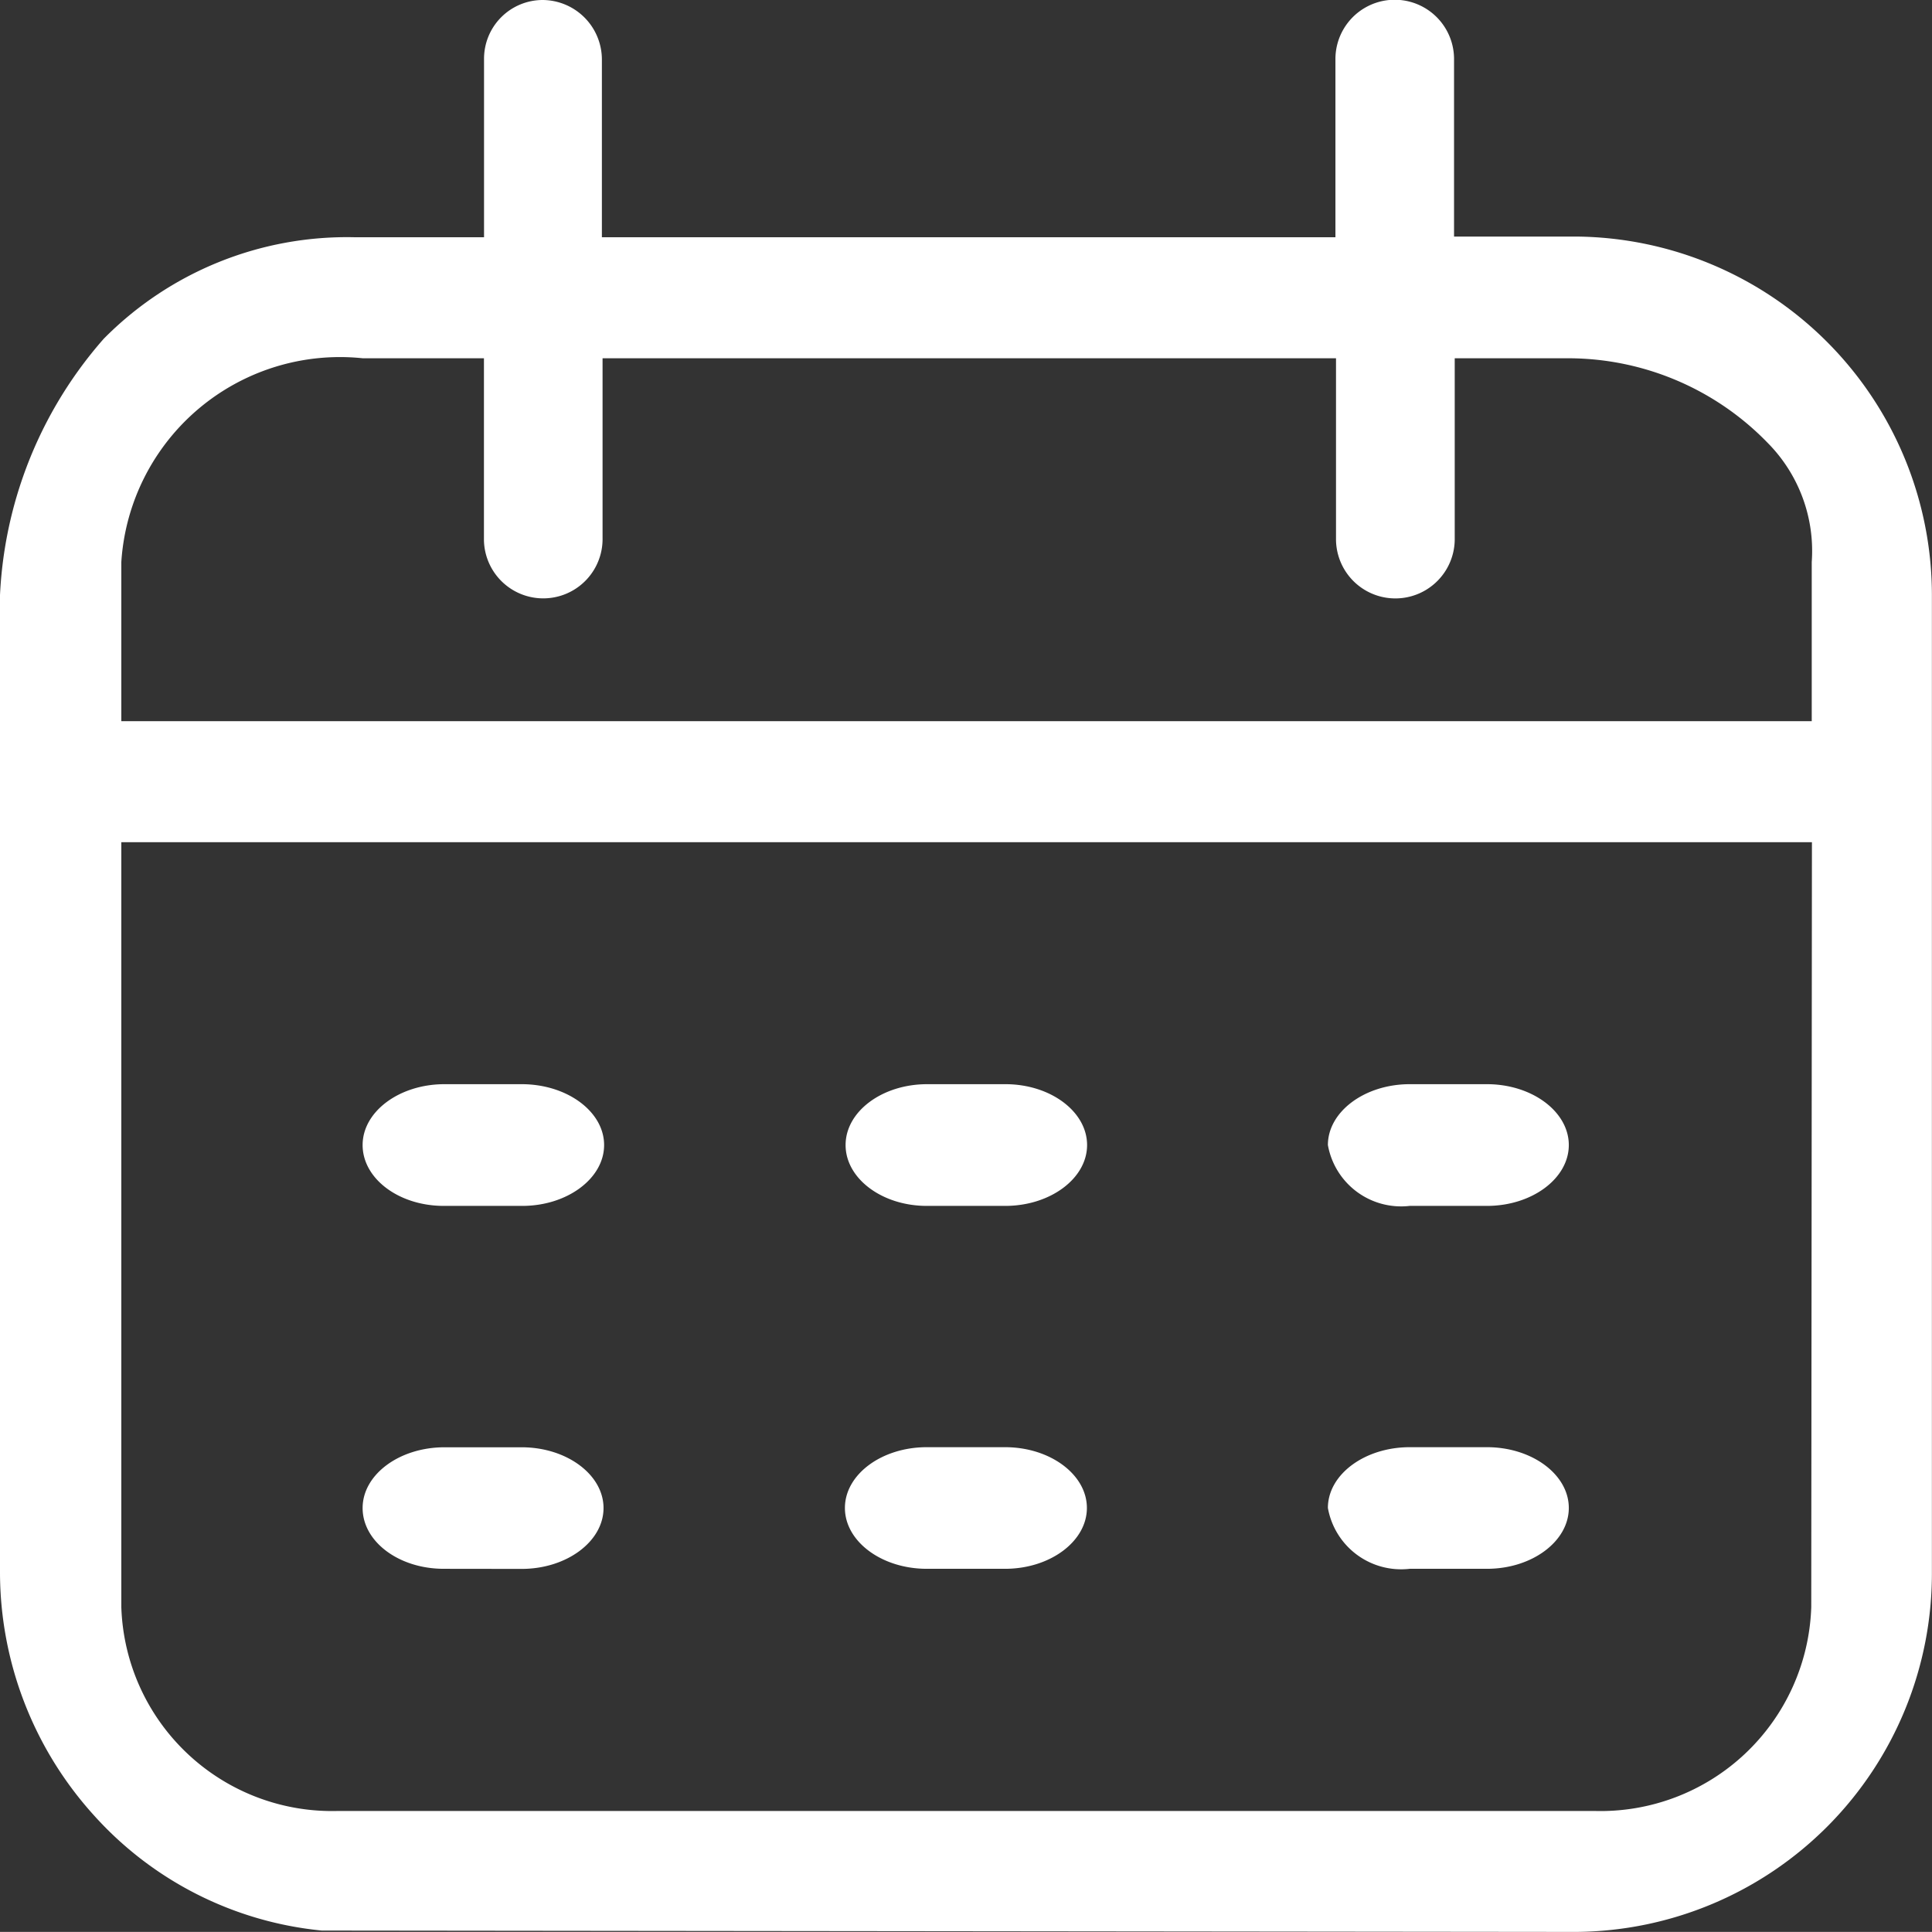
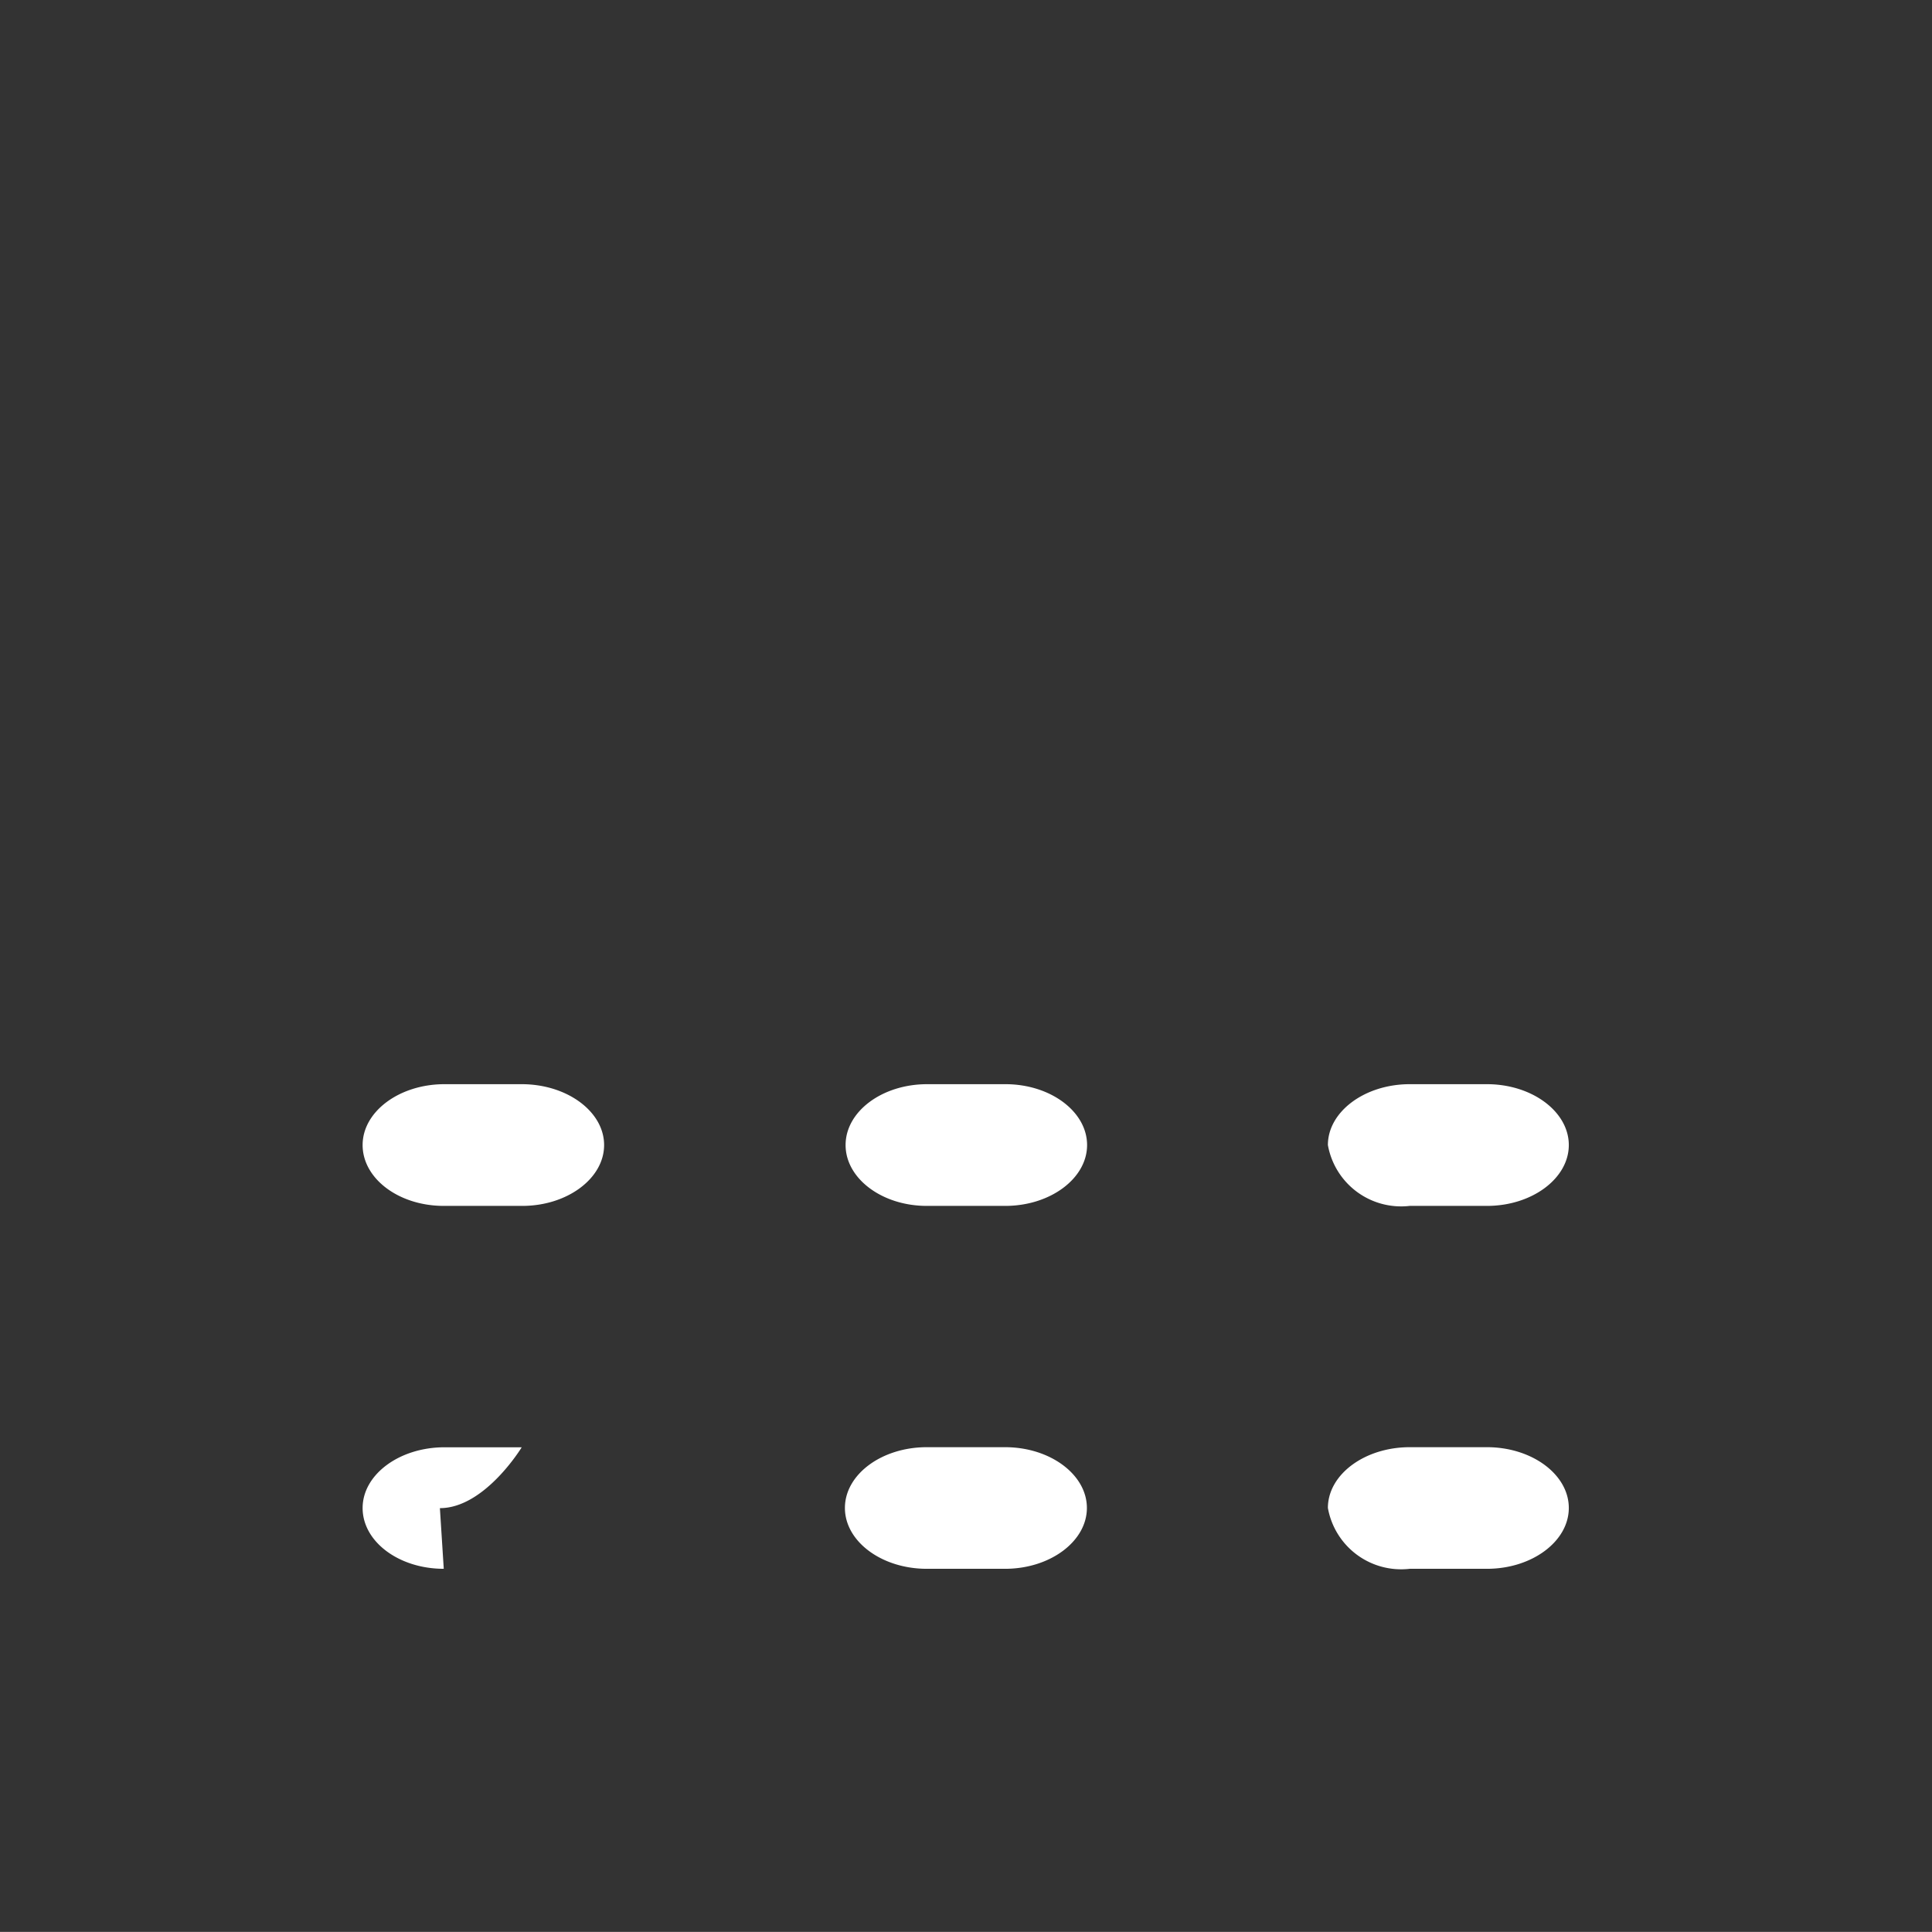
<svg xmlns="http://www.w3.org/2000/svg" width="20.001" height="20" viewBox="0 0 20.001 20">
  <rect x="0" y="0" width="20.001" height="20" fill="#333333" stroke="none" />
  <g id="测试时间表" transform="translate(0 0)">
-     <path id="形状" d="M10.84,5.017a.77.77,0,0,1-.847-.63c0-.347.382-.629.847-.629h.8c.466,0,.847.283.847.629s-.381.63-.847.63Zm-5,0c-.466,0-.847-.283-.847-.63s.381-.629.847-.629h.811c.466,0,.847.283.847.629s-.381.63-.847.63Zm-5,0C.374,5.017,0,4.735,0,4.388s.381-.629.847-.629h.8c.465,0,.847.283.847.629s-.382.63-.847.63ZM10.84,1.26A.77.77,0,0,1,9.993.63c0-.346.382-.63.847-.63h.8c.466,0,.847.284.847.63s-.381.63-.847.63Zm-5,0C5.378,1.26,5,.977,5,.63S5.378,0,5.844,0h.811C7.121,0,7.5.284,7.5.63s-.381.63-.847.63Zm-5,0C.374,1.26,0,.977,0,.63S.381,0,.847,0h.8C2.117,0,2.5.284,2.5.63s-.382.63-.847.63Z" transform="translate(3.754 11.224)" fill="#fff" />
-     <path id="形状-2" data-name="形状" d="M16.317,20,3.331,19.986a3.649,3.649,0,0,1-2.365-1.2A3.751,3.751,0,0,1,0,16.27v-9.7A4.326,4.326,0,0,1,1.074,3.507,3.539,3.539,0,0,1,3.669,2.456H5.011V.608A.608.608,0,0,1,5.617,0a.617.617,0,0,1,.614.616V2.456h7.594V.608a.614.614,0,0,1,1.228.007V2.449h1.264A3.715,3.715,0,0,1,20,6.186V16.27A3.711,3.711,0,0,1,16.317,20ZM1.256,8.719h0v7.919A2.183,2.183,0,0,0,3.5,18.748H16.506a2.183,2.183,0,0,0,2.245-2.11l.007-7.919Zm2.5-5.01a2.268,2.268,0,0,0-2.5,2.109V7.466h17.5V5.818A1.589,1.589,0,0,0,18.3,4.585a2.878,2.878,0,0,0-2.048-.876H15.06V5.57a.614.614,0,0,1-1.229.021V3.709H6.238V5.57a.614.614,0,0,1-1.228.021V3.709Z" fill="#fff" />
+     <path id="形状" d="M10.84,5.017a.77.77,0,0,1-.847-.63c0-.347.382-.629.847-.629h.8c.466,0,.847.283.847.629s-.381.63-.847.63Zm-5,0c-.466,0-.847-.283-.847-.63s.381-.629.847-.629h.811c.466,0,.847.283.847.629s-.381.63-.847.63Zm-5,0C.374,5.017,0,4.735,0,4.388s.381-.629.847-.629h.8s-.382.63-.847.63ZM10.84,1.26A.77.77,0,0,1,9.993.63c0-.346.382-.63.847-.63h.8c.466,0,.847.284.847.63s-.381.63-.847.63Zm-5,0C5.378,1.26,5,.977,5,.63S5.378,0,5.844,0h.811C7.121,0,7.5.284,7.5.63s-.381.63-.847.63Zm-5,0C.374,1.26,0,.977,0,.63S.381,0,.847,0h.8C2.117,0,2.5.284,2.5.63s-.382.63-.847.63Z" transform="translate(3.754 11.224)" fill="#fff" />
  </g>
</svg>